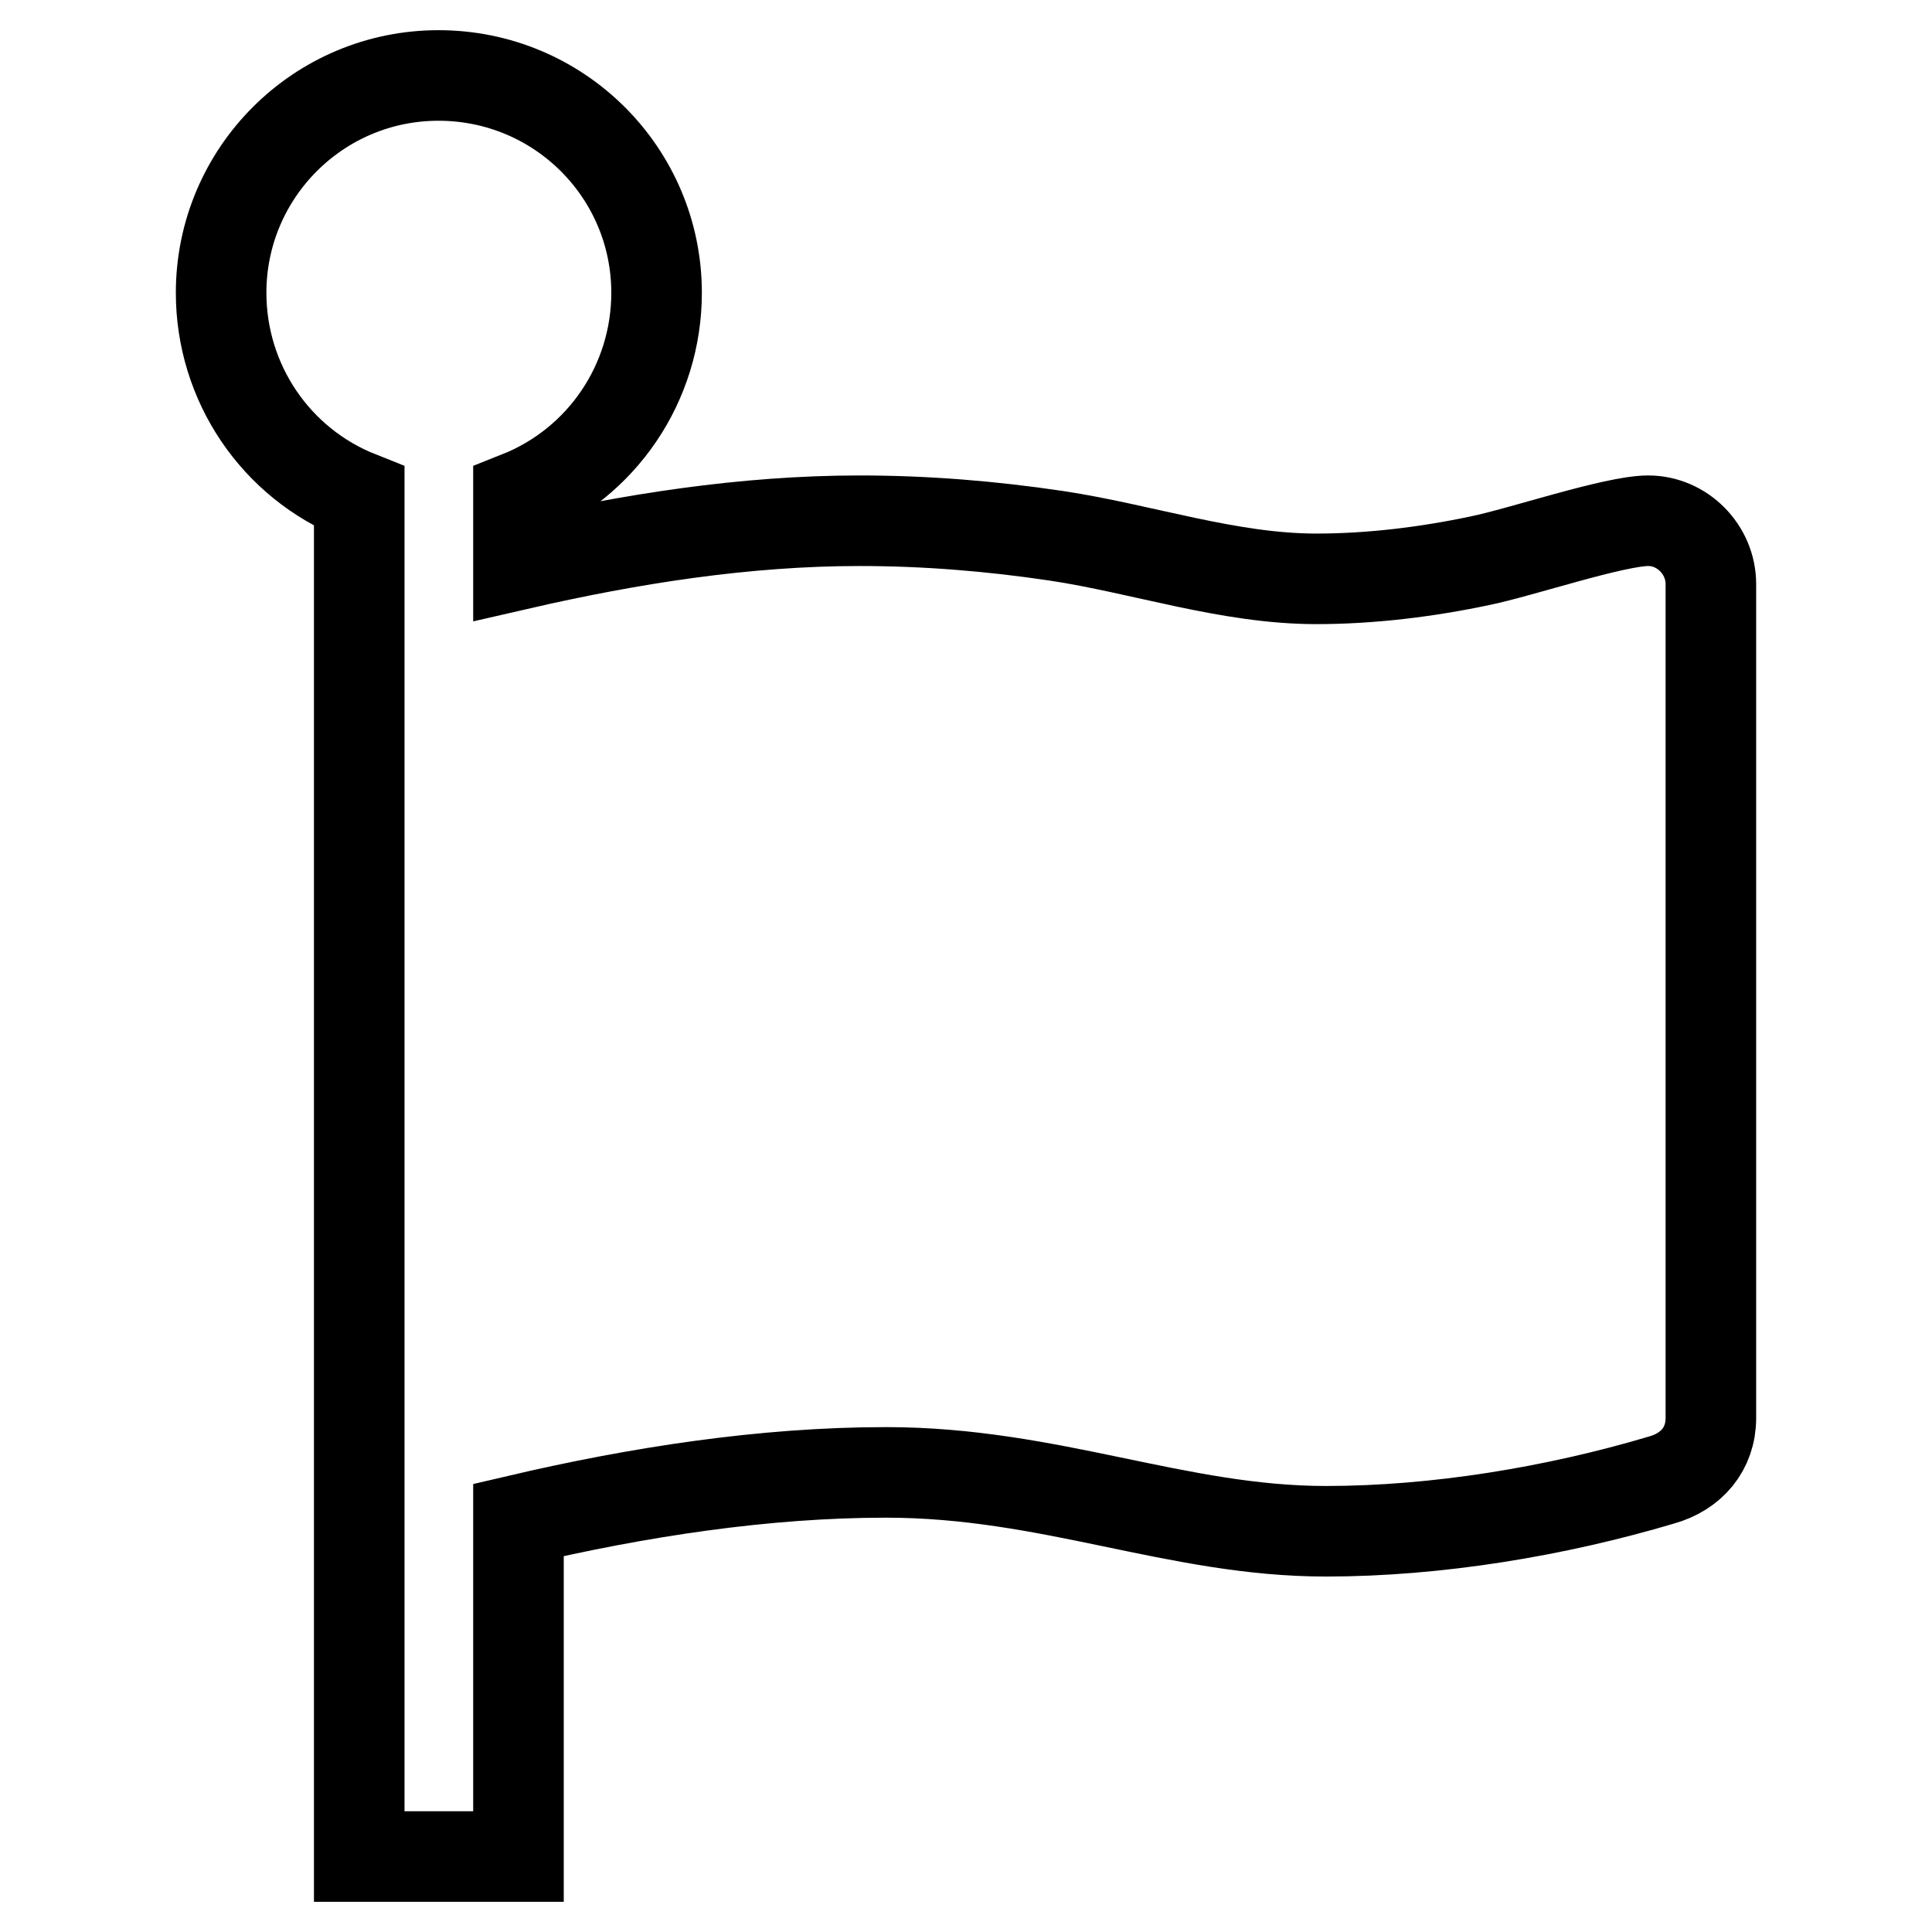
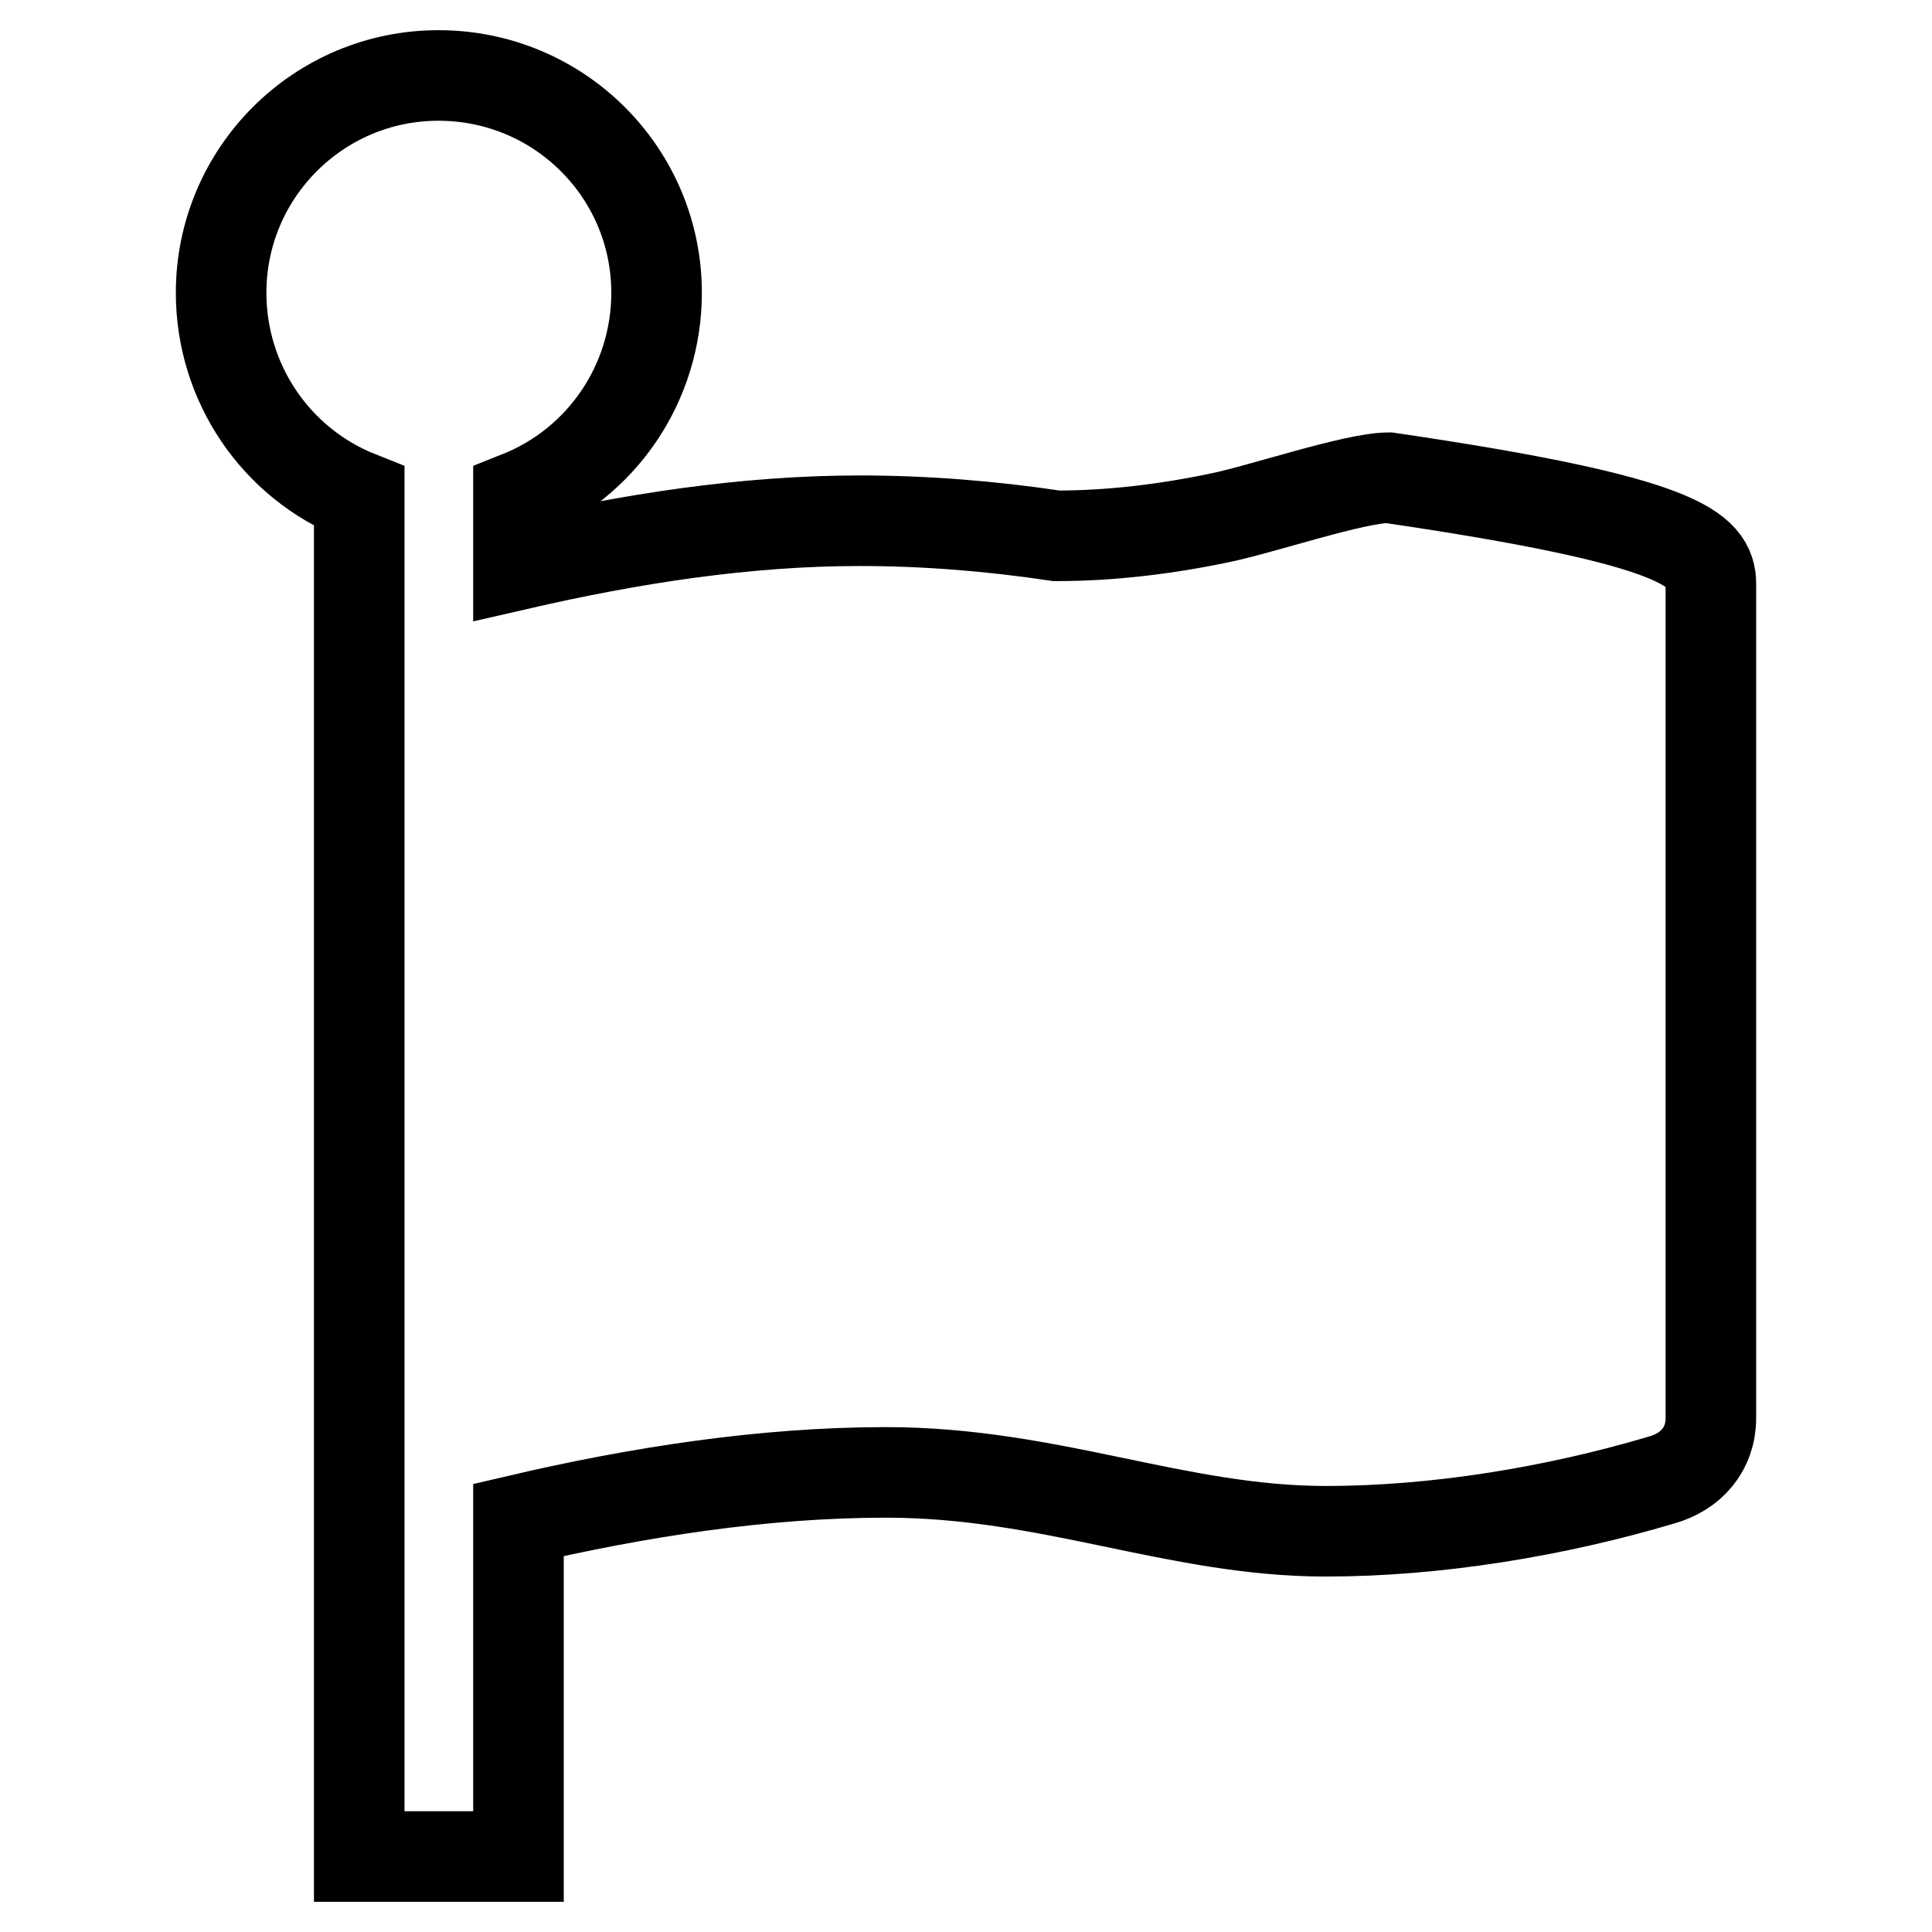
<svg xmlns="http://www.w3.org/2000/svg" version="1.1" x="0px" y="0px" viewBox="0 0 256 256" enable-background="new 0 0 256 256" xml:space="preserve">
  <g>
-     <path stroke-width="12" fill-opacity="0" stroke="#000000" d="M226.7,77.4v110.5c0,4.1-2.6,7.1-6.5,8.2c-14.1,4.2-29.9,6.8-44.5,6.8c-19.8,0-36.5-7.8-58.3-7.8 c-16.2,0-32.9,2.6-48.7,6.3V246H47.6V65.8c-11.1-4.4-18.3-15.1-18.3-27C29.3,22.9,42.2,10,58.1,10C74.1,10,87,22.9,87,38.8 c0,11.9-7.2,22.6-18.3,27v9c14.8-3.4,30-5.8,45.2-5.8c8.7,0,17.4,0.7,26.1,2c11.3,1.7,22.8,5.7,34.4,5.7c7.2,0,14.6-0.9,21.7-2.4 c5.4-1.1,17.8-5.3,22.3-5.3C222.9,69,226.7,72.8,226.7,77.4L226.7,77.4z" />
+     <path stroke-width="12" fill-opacity="0" stroke="#000000" d="M226.7,77.4v110.5c0,4.1-2.6,7.1-6.5,8.2c-14.1,4.2-29.9,6.8-44.5,6.8c-19.8,0-36.5-7.8-58.3-7.8 c-16.2,0-32.9,2.6-48.7,6.3V246H47.6V65.8c-11.1-4.4-18.3-15.1-18.3-27C29.3,22.9,42.2,10,58.1,10C74.1,10,87,22.9,87,38.8 c0,11.9-7.2,22.6-18.3,27v9c14.8-3.4,30-5.8,45.2-5.8c8.7,0,17.4,0.7,26.1,2c7.2,0,14.6-0.9,21.7-2.4 c5.4-1.1,17.8-5.3,22.3-5.3C222.9,69,226.7,72.8,226.7,77.4L226.7,77.4z" />
  </g>
</svg>